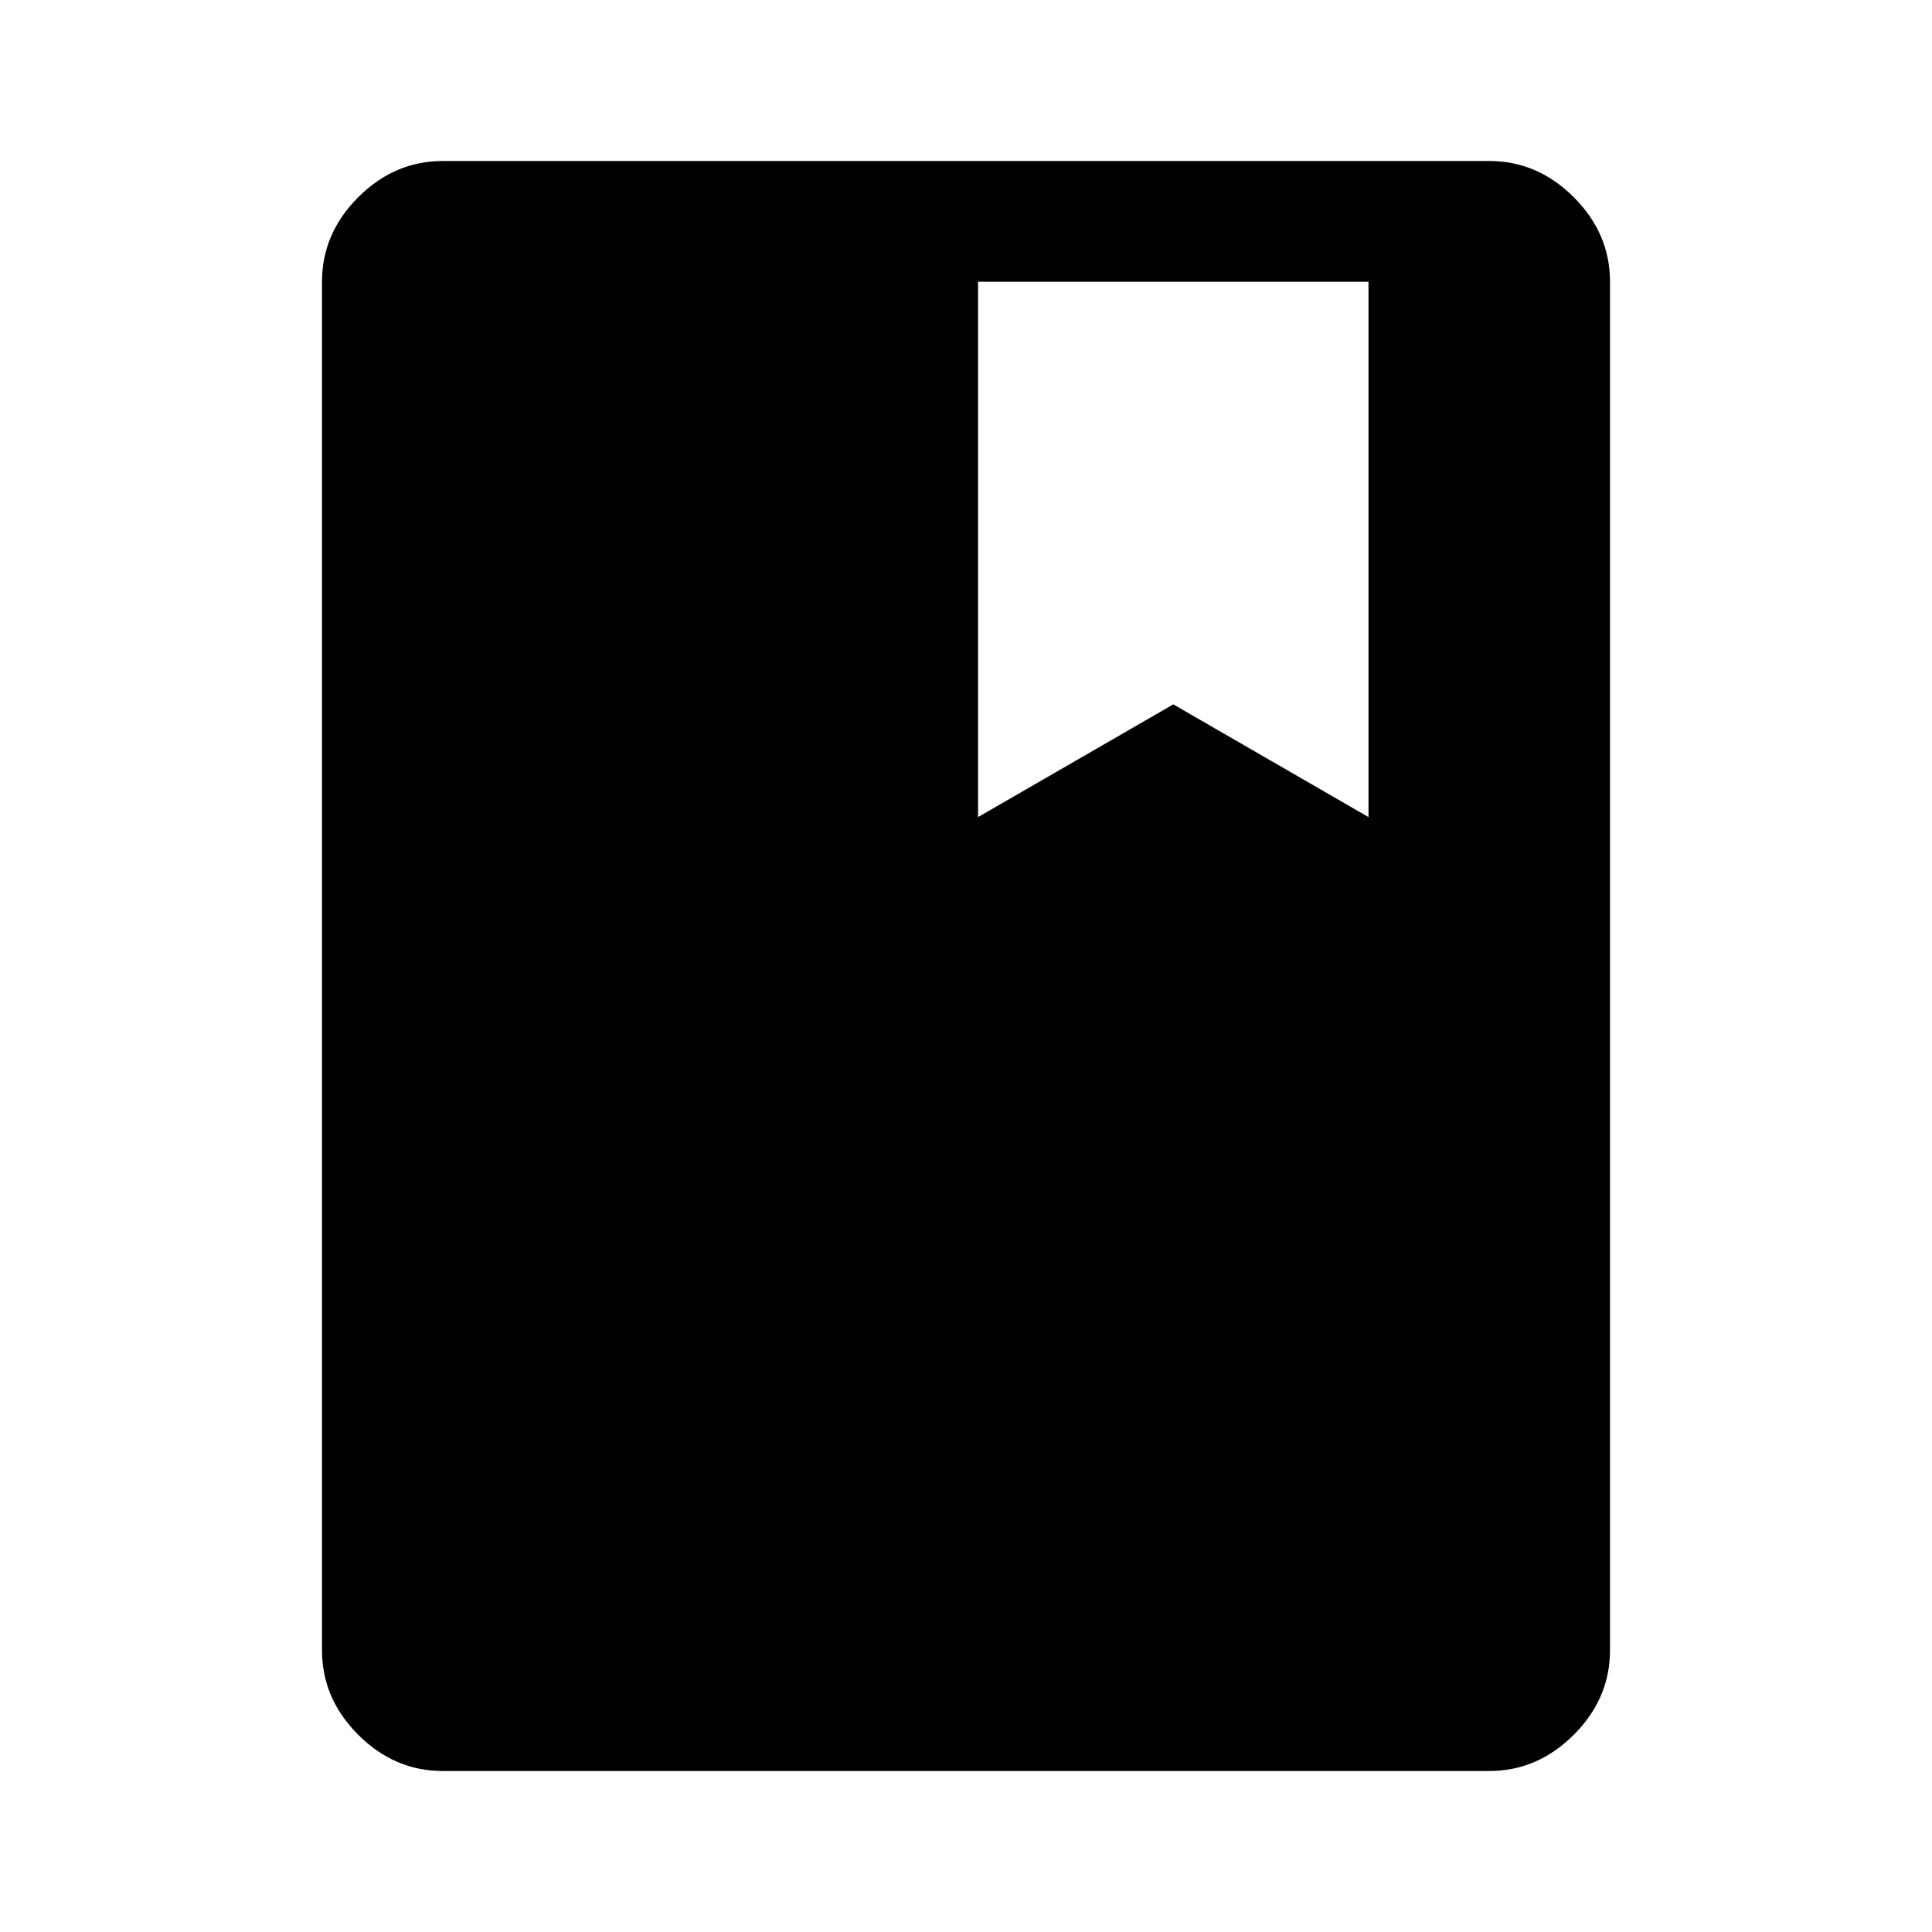
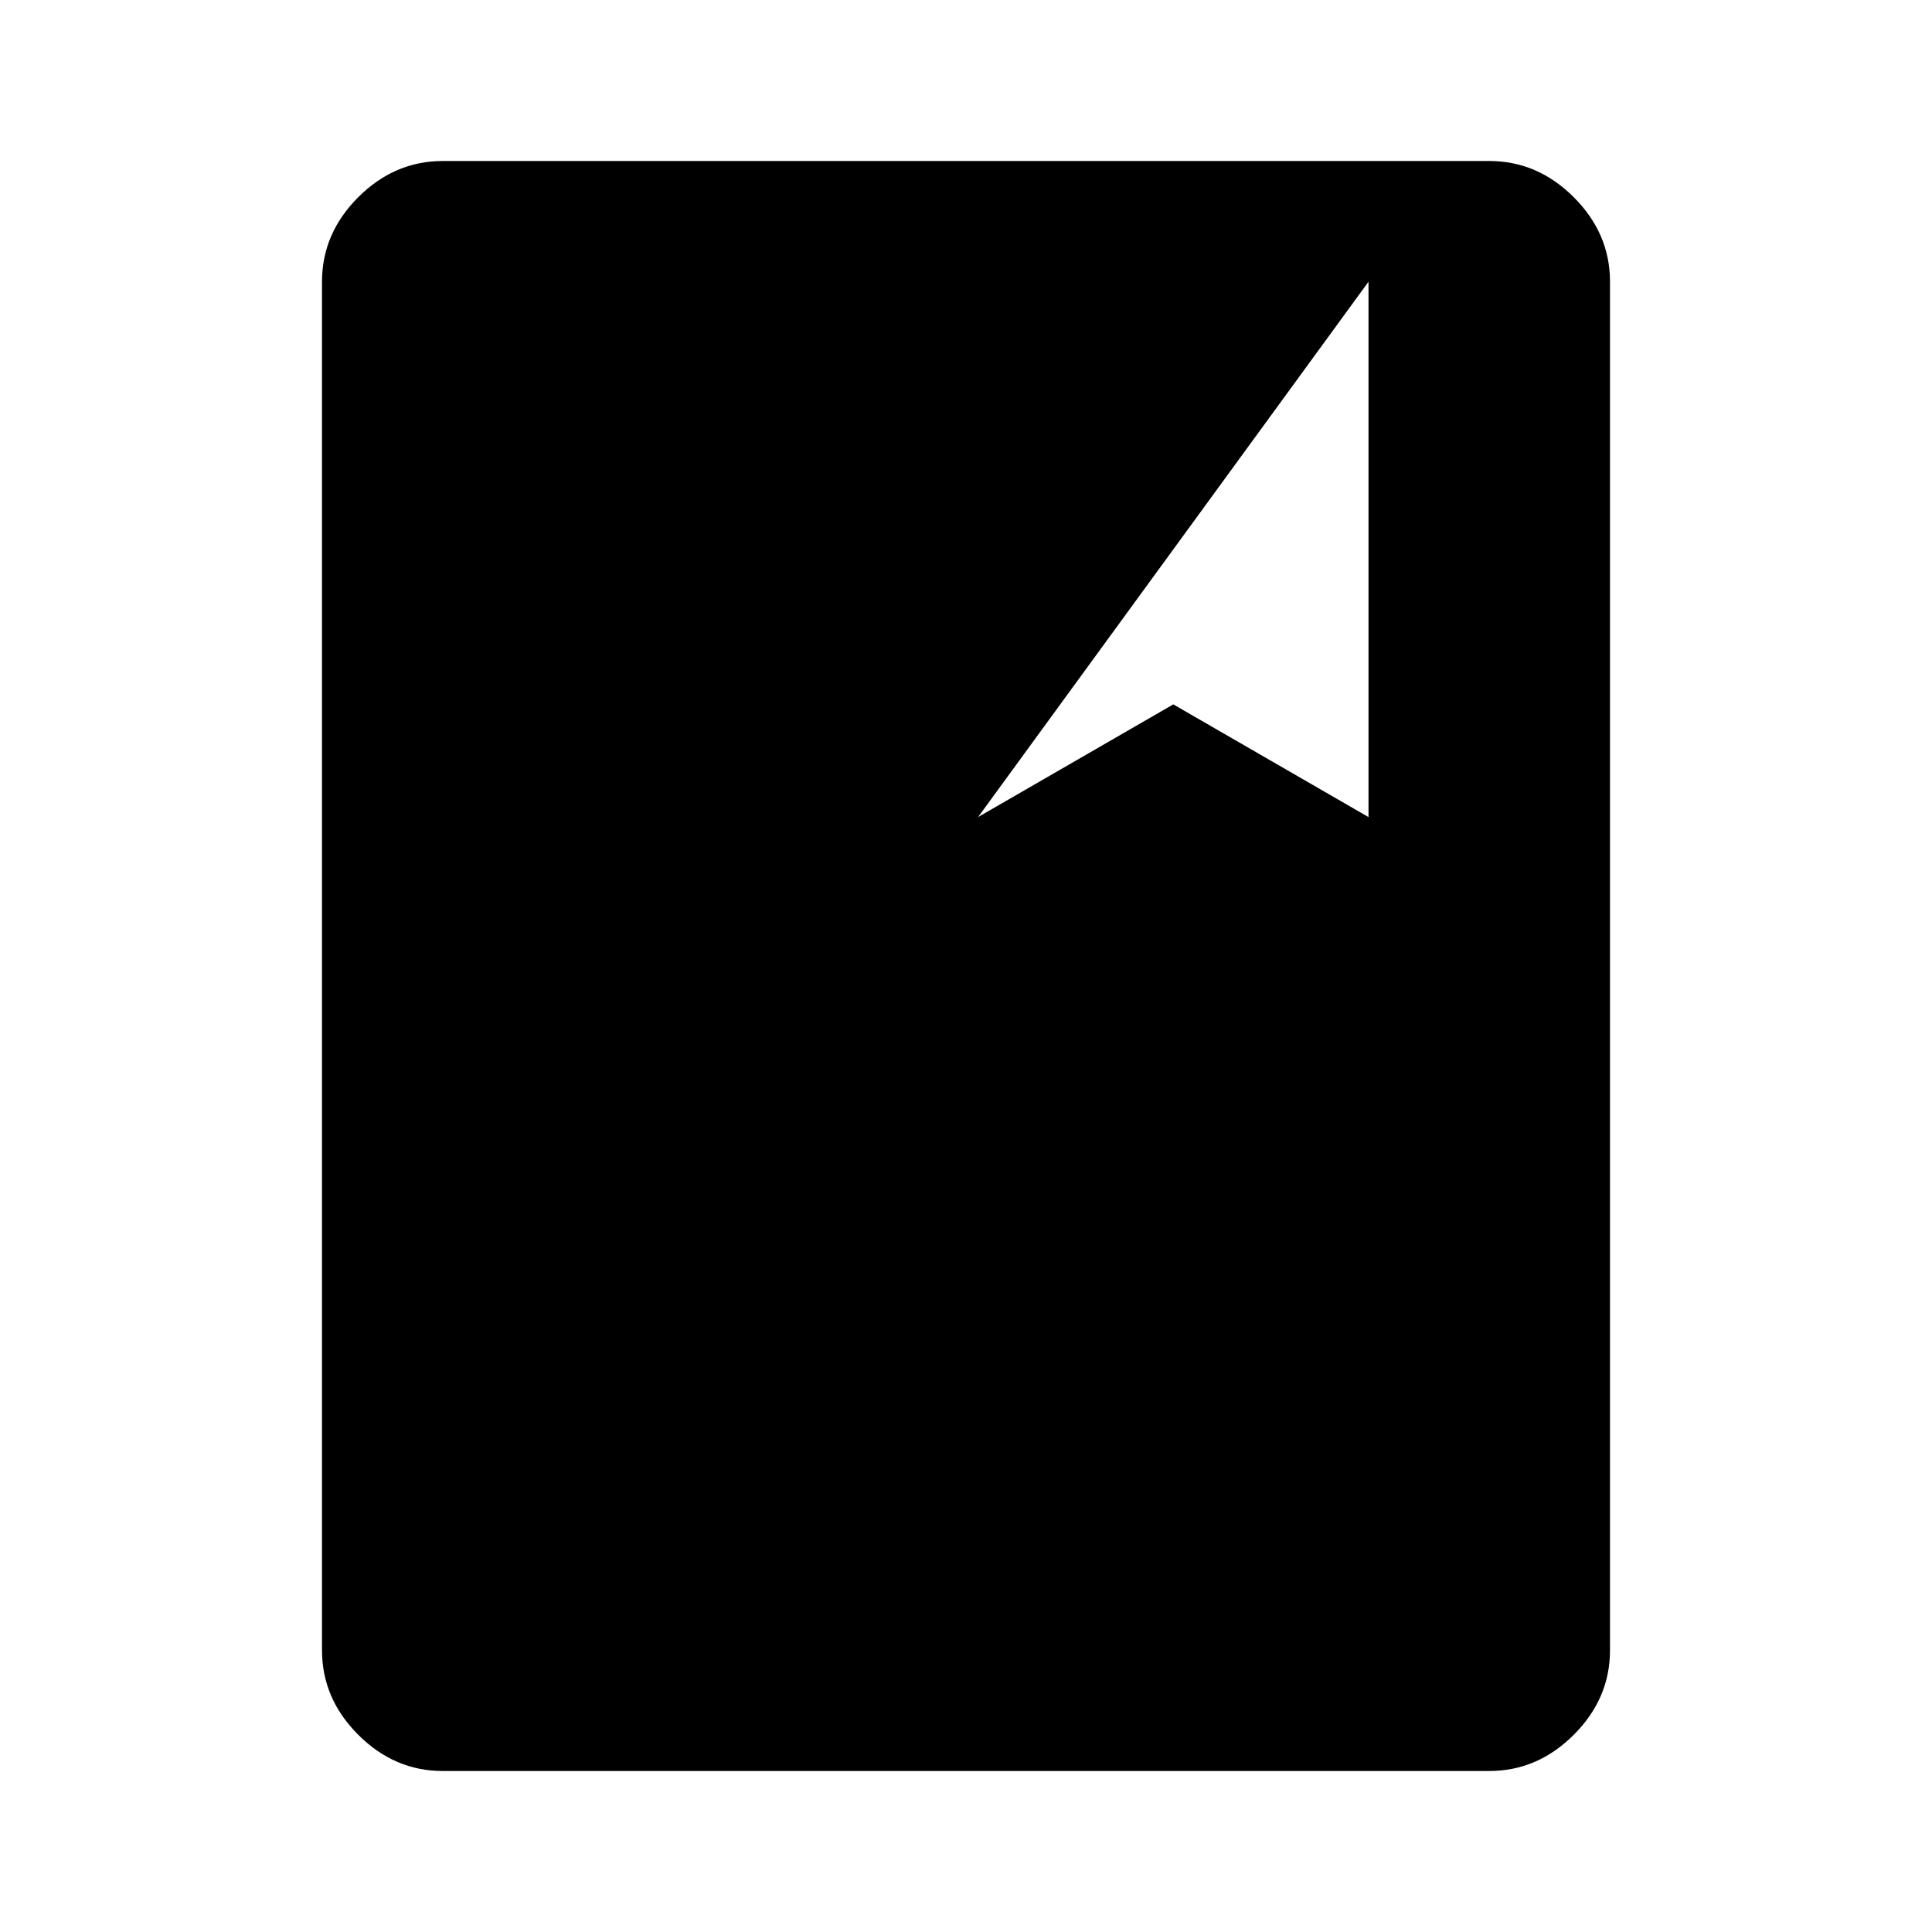
<svg xmlns="http://www.w3.org/2000/svg" height="48" width="48">
-   <path d="M11 44q-1.2 0-2.1-.9Q8 42.2 8 41V7q0-1.2.9-2.1Q9.8 4 11 4h26q1.2 0 2.1.9.9.9.9 2.1v34q0 1.2-.9 2.1-.9.9-2.1.9Zm13.3-23.7 4.85-2.8L34 20.3V7h-9.7Z" />
+   <path d="M11 44q-1.2 0-2.1-.9Q8 42.2 8 41V7q0-1.2.9-2.1Q9.8 4 11 4h26q1.2 0 2.1.9.9.9.9 2.1v34q0 1.2-.9 2.1-.9.9-2.1.9Zm13.3-23.7 4.85-2.8L34 20.3V7Z" />
</svg>